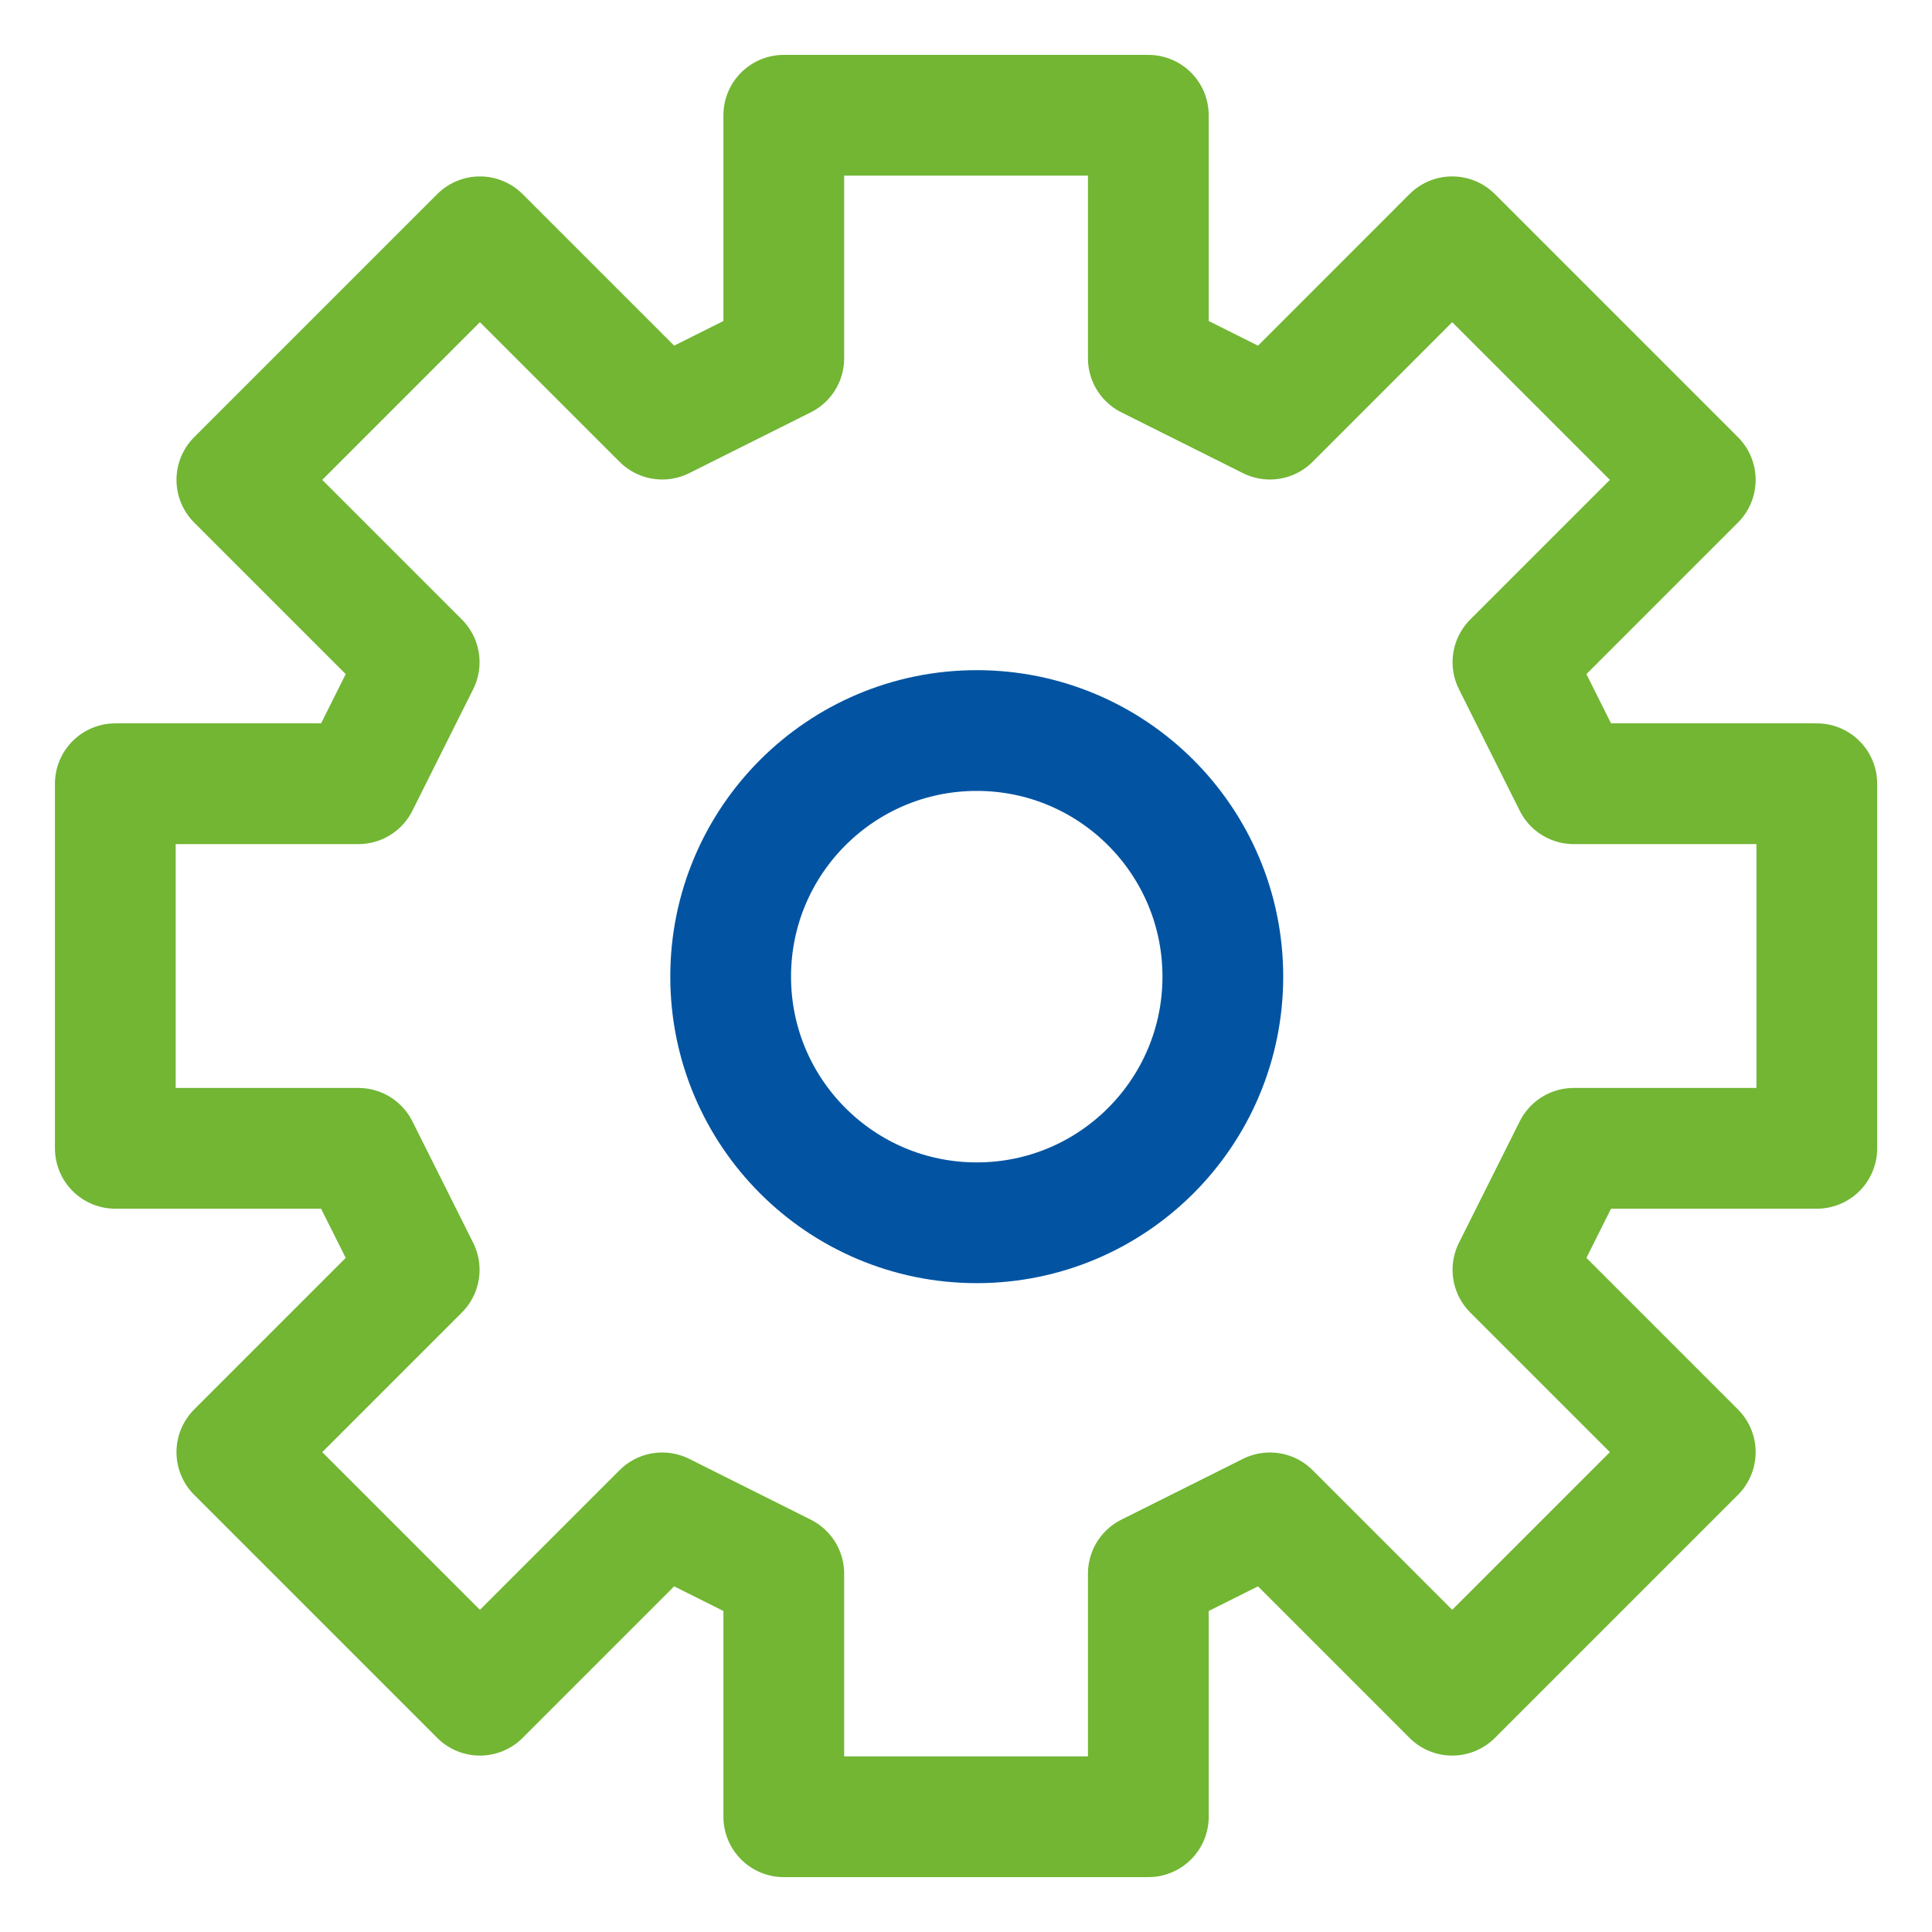
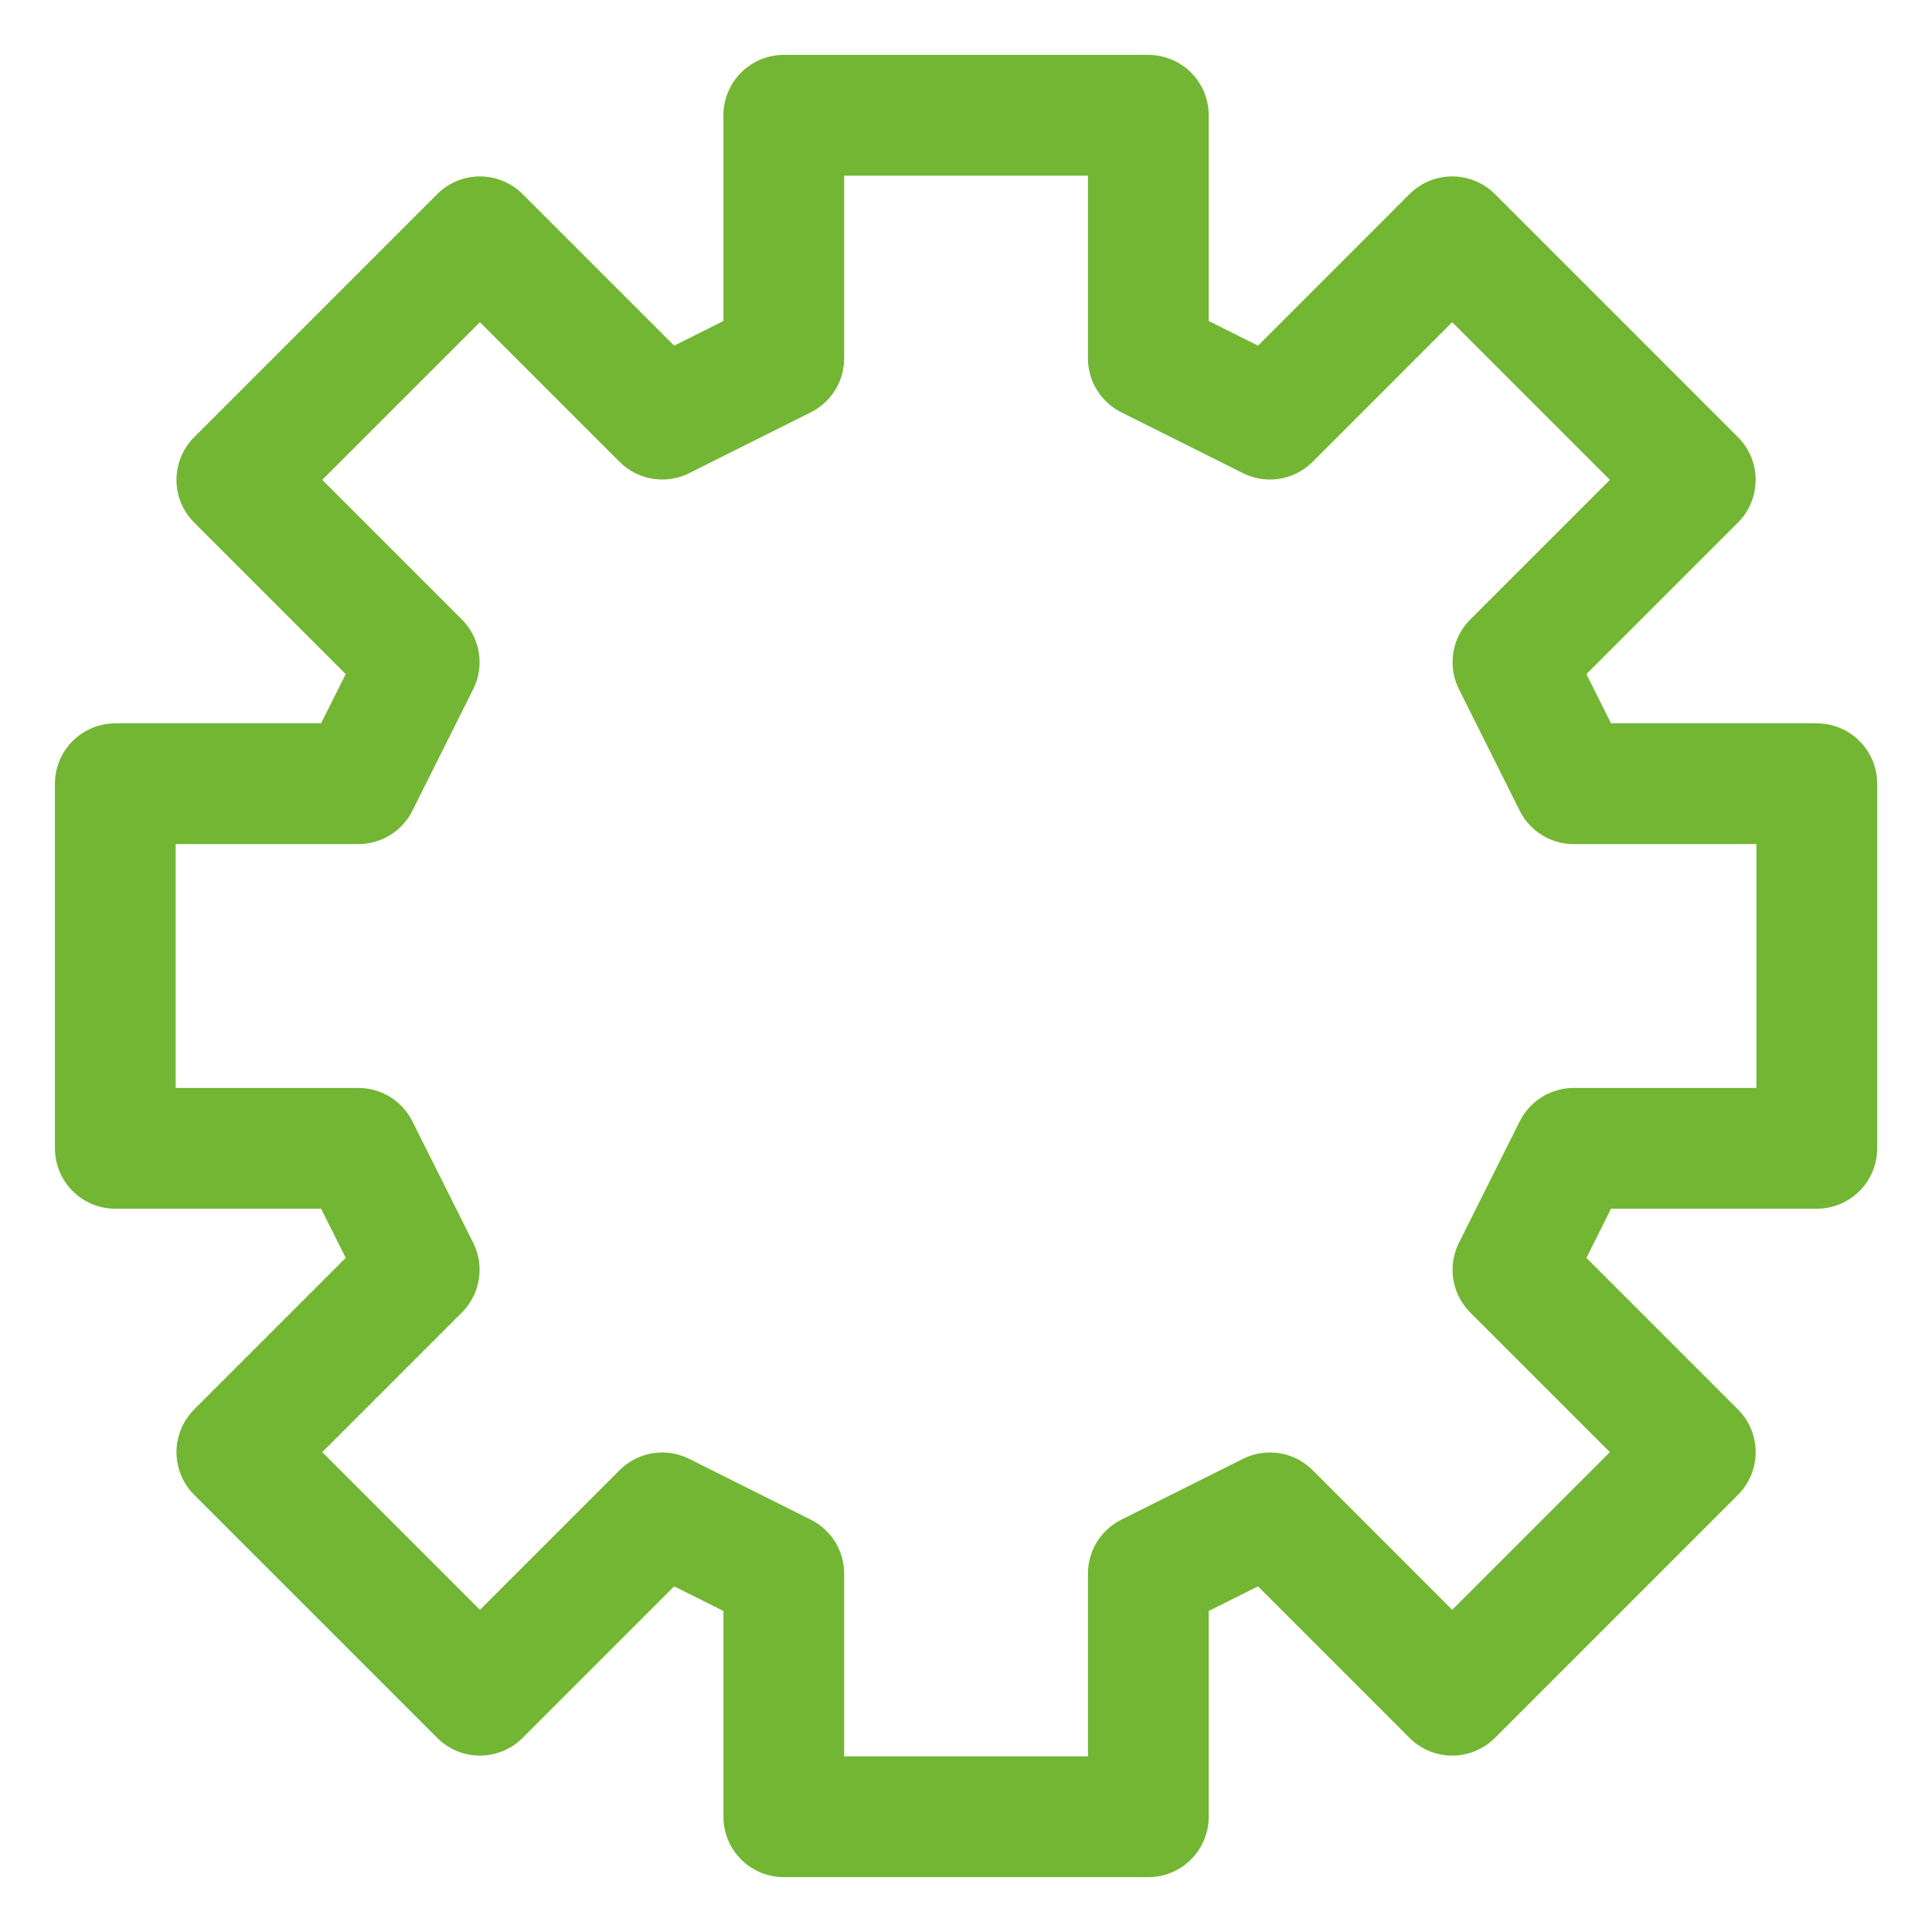
<svg xmlns="http://www.w3.org/2000/svg" width="32" height="32" viewBox="0 0 32 32" fill="none">
  <path fill-rule="evenodd" clip-rule="evenodd" d="M12.982 1.909V5.935L10.969 6.942L7.949 3.922L3.923 7.948L6.943 10.968L5.936 12.981H1.91V19.02H5.936L6.943 21.032L3.923 24.052L7.949 28.078L10.969 25.058L12.982 26.065V30.091H19.02V26.065L21.034 25.058L24.053 28.078L28.079 24.052L25.059 21.032L26.066 19.02H30.092V12.981H26.066L25.059 10.968L28.079 7.948L24.053 3.922L21.034 6.942L19.02 5.935V1.909H12.982Z" stroke="#72B634" stroke-width="2" stroke-linecap="round" stroke-linejoin="round" />
-   <path fill-rule="evenodd" clip-rule="evenodd" d="M16.178 20.253C18.429 20.253 20.254 18.428 20.254 16.176C20.254 13.925 18.429 12.1 16.178 12.1C13.927 12.1 12.102 13.925 12.102 16.176C12.102 18.428 13.927 20.253 16.178 20.253Z" stroke="#0254A2" stroke-width="2" stroke-linecap="round" stroke-linejoin="round" />
</svg>